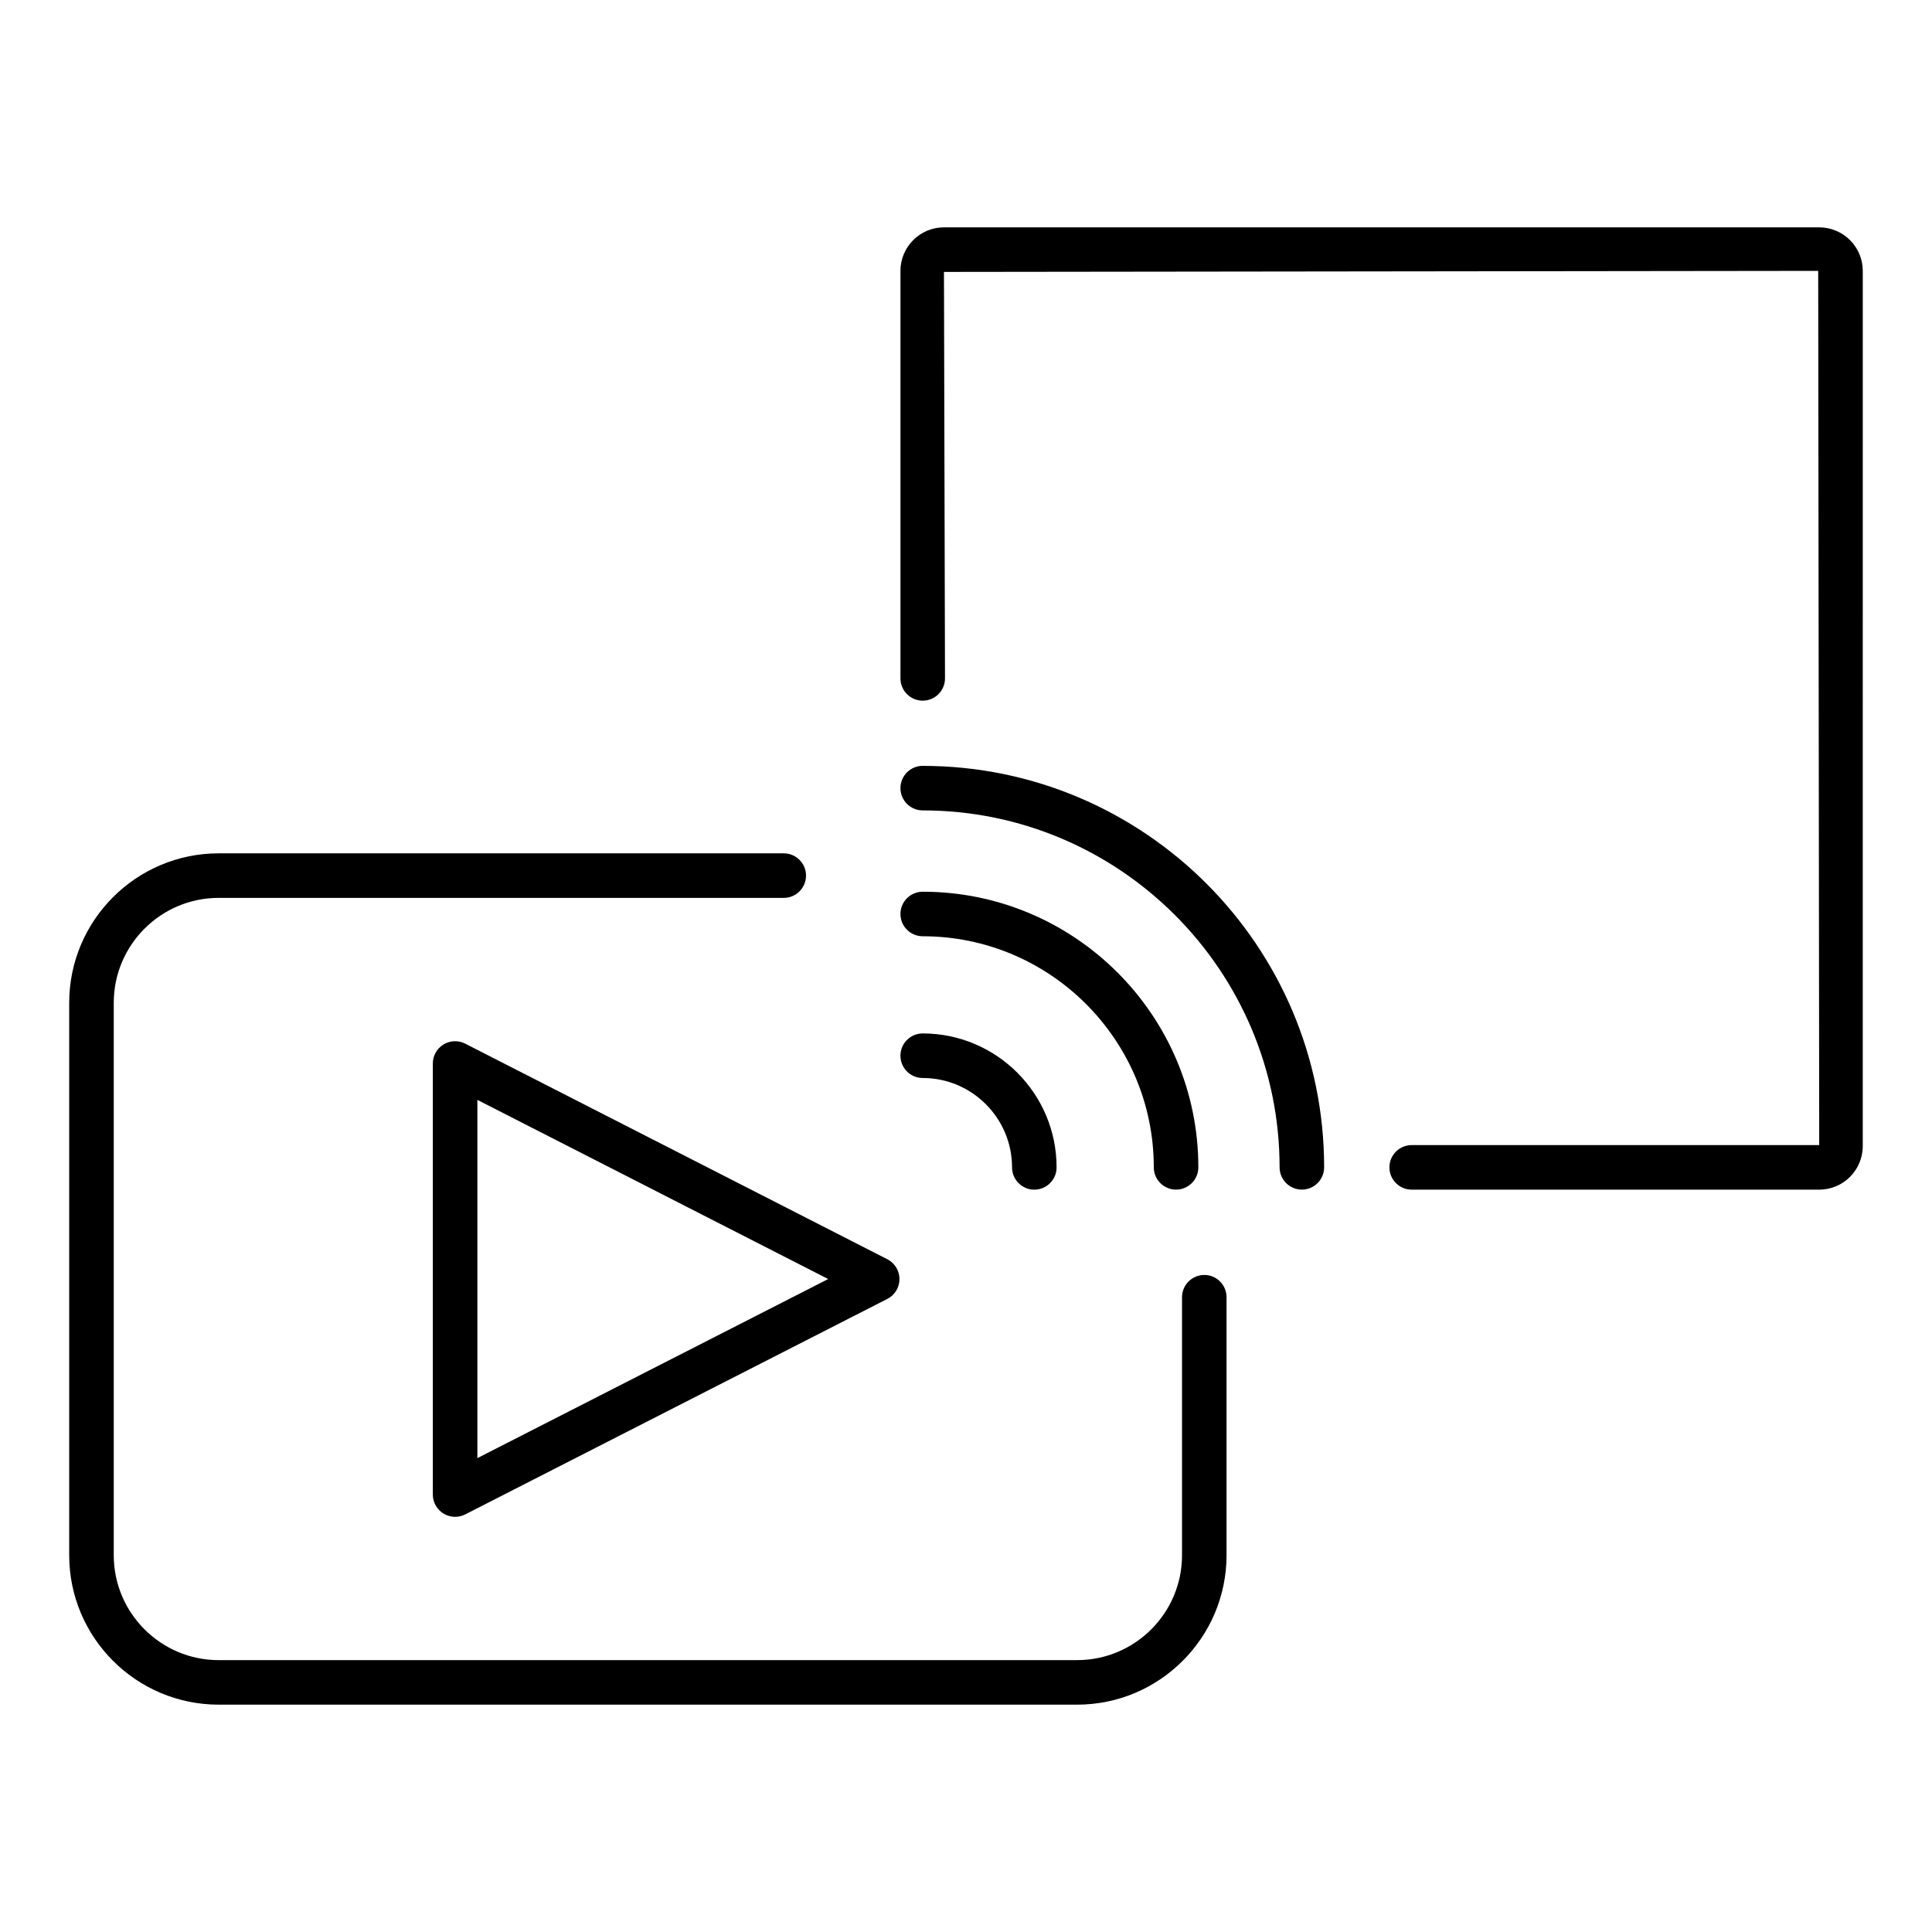
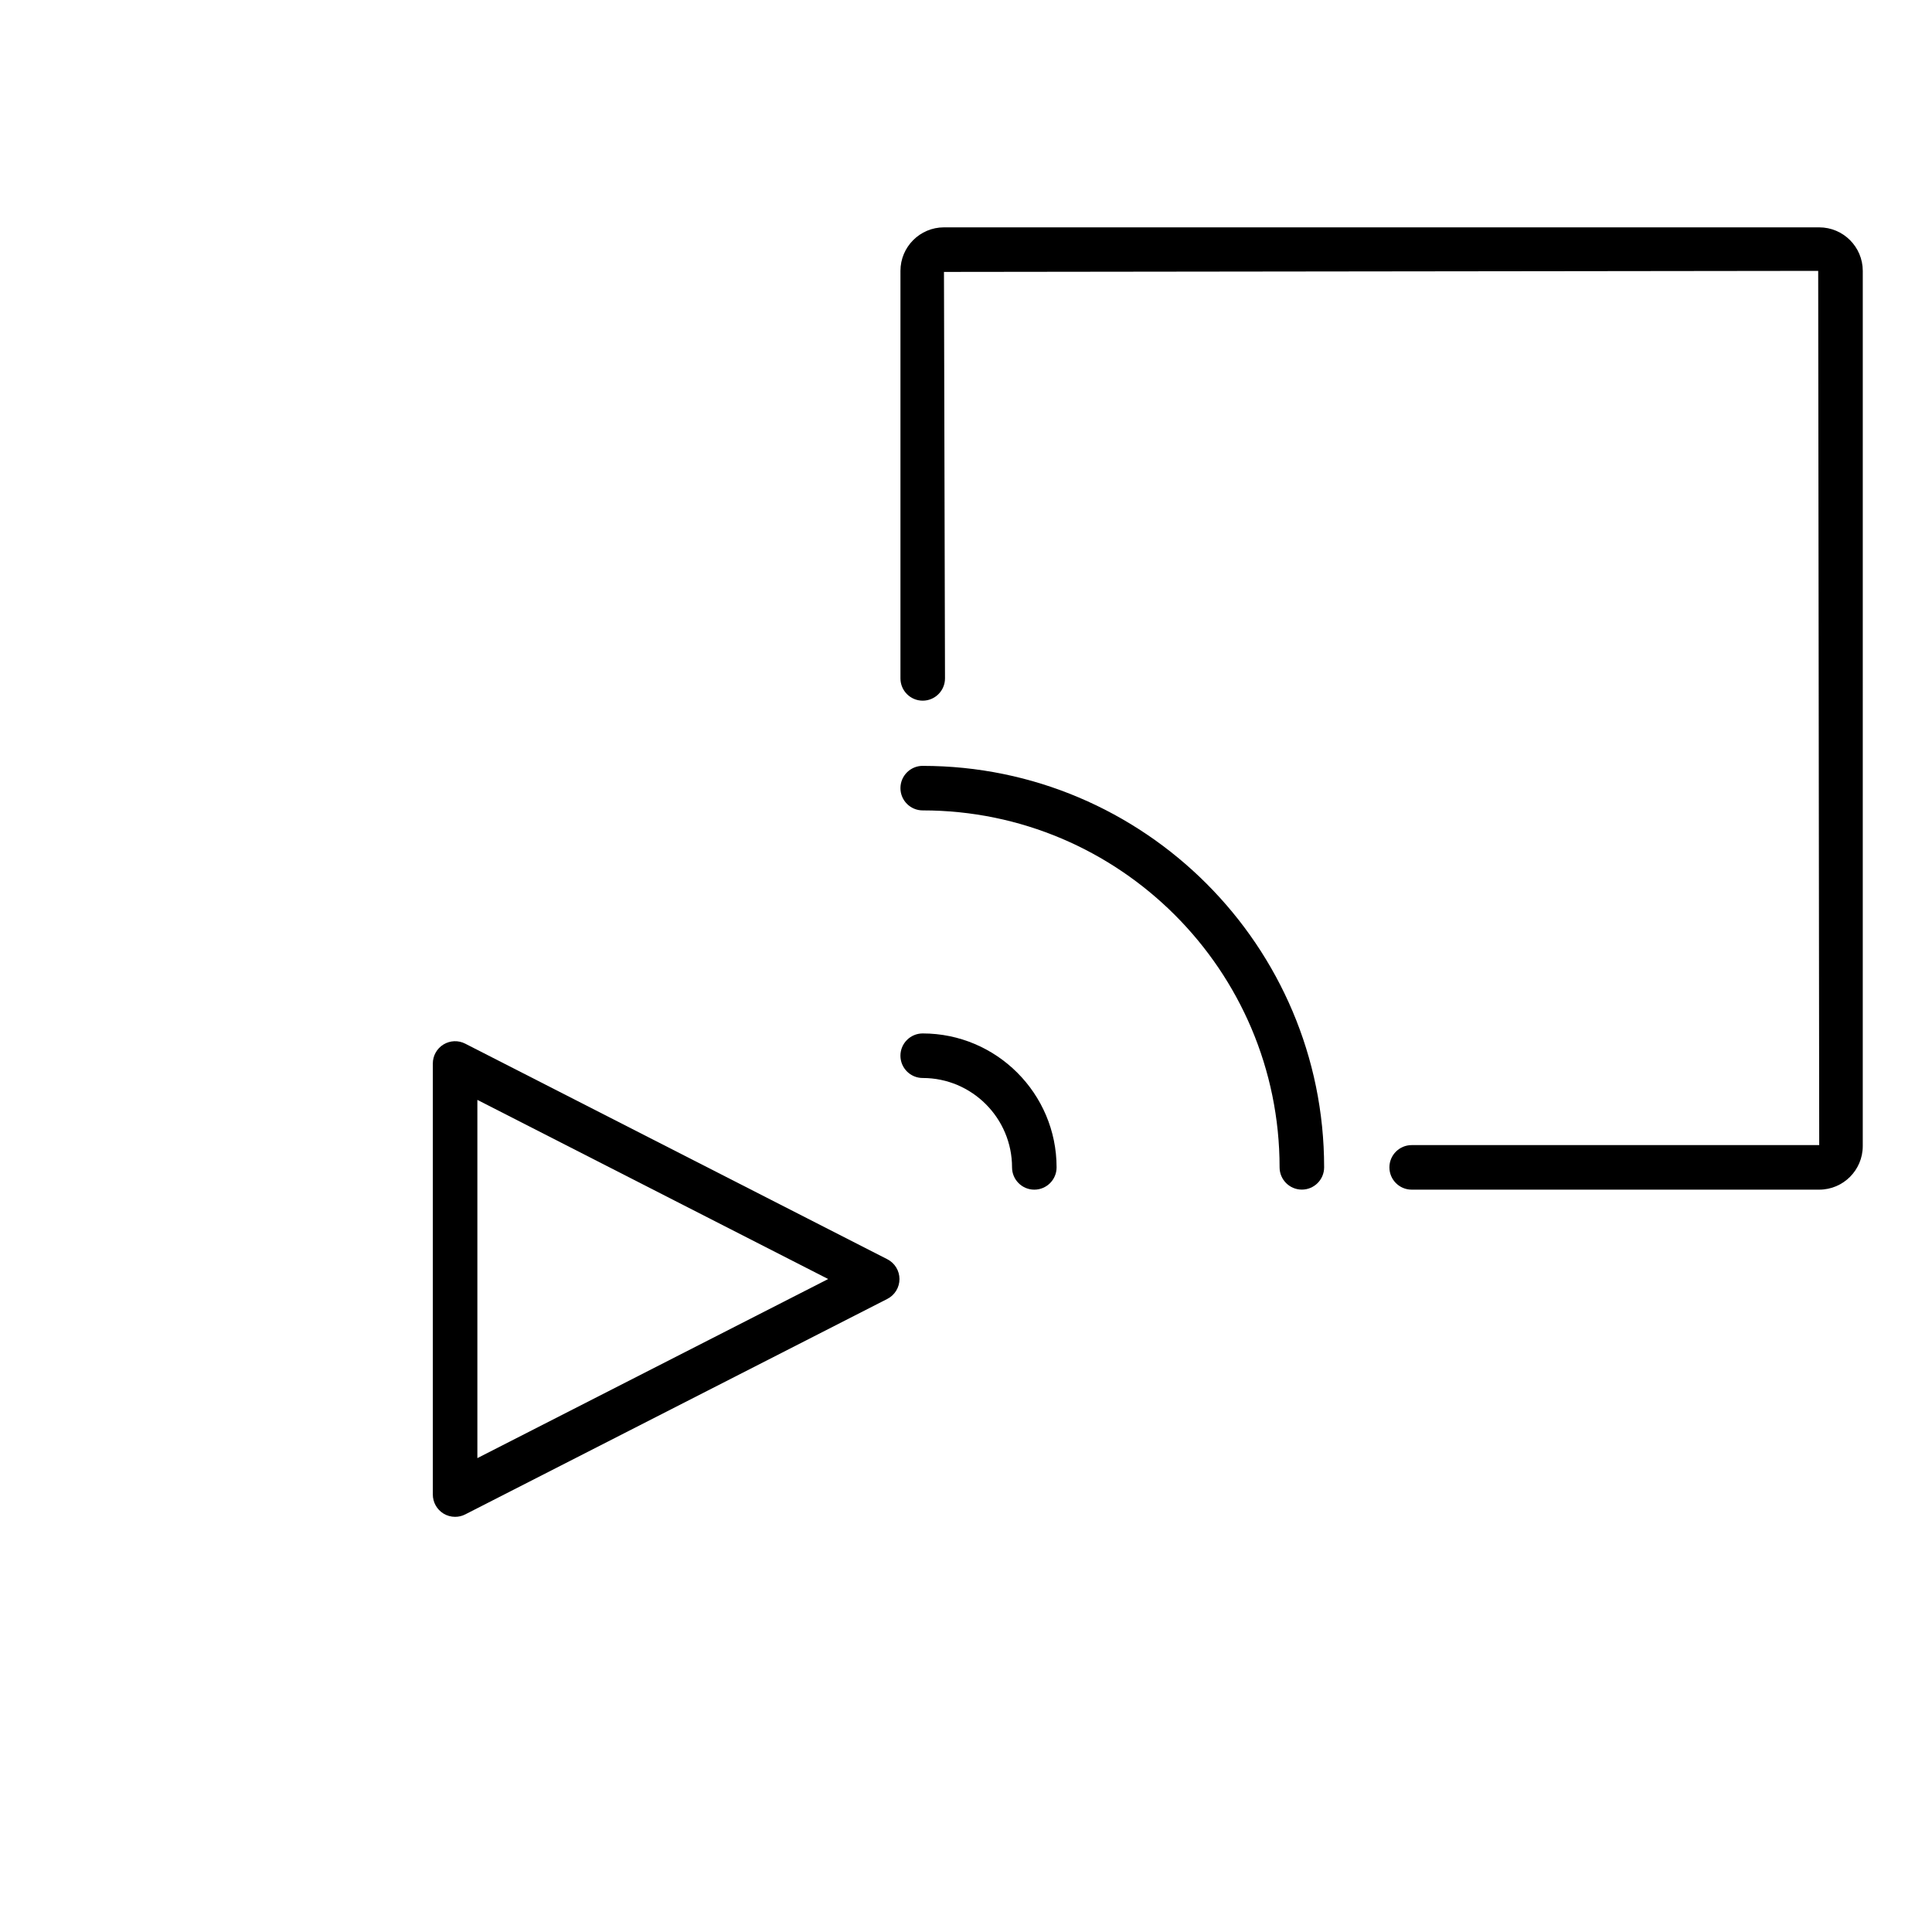
<svg xmlns="http://www.w3.org/2000/svg" fill="#000000" width="800px" height="800px" version="1.1" viewBox="144 144 512 512">
  <g>
    <path d="m261.52 420.8c-1.754 1.078-2.816 2.984-2.816 5.039v114.23c0 2.055 1.07 3.961 2.816 5.039 0.945 0.574 2.008 0.867 3.086 0.867 0.922 0 1.844-0.211 2.684-0.645l111.86-57.105c1.977-1.008 3.219-3.039 3.219-5.258s-1.242-4.25-3.219-5.258l-111.86-57.129c-1.828-0.945-4.023-0.852-5.769 0.219zm8.988 14.68 92.969 47.477-92.969 47.461z" />
-     <path d="m463.15 481.88c-3.258 0-5.902 2.644-5.902 5.902v68.367c0 15.328-12.469 27.797-27.797 27.797l-227.5 0.004c-15.328 0-27.805-12.469-27.805-27.797v-146.4c0-15.328 12.469-27.805 27.805-27.805h149.75c3.258 0 5.902-2.644 5.902-5.902 0-3.258-2.644-5.902-5.902-5.902h-149.75c-21.836 0-39.613 17.766-39.613 39.613v146.39c0 21.836 17.766 39.605 39.613 39.605h227.49c21.836 0 39.605-17.766 39.605-39.605v-68.367c0-3.262-2.637-5.906-5.902-5.906z" />
    <path d="m626.11 204.25h-231.95c-6.359 0-11.531 5.172-11.531 11.531v108c0 3.258 2.644 5.902 5.902 5.902 3.258 0 5.902-2.644 5.902-5.902l-0.273-107.72 231.68-0.277 0.27 231.68h-108c-3.258 0-5.902 2.644-5.902 5.902s2.644 5.902 5.902 5.902h108c6.367 0 11.539-5.18 11.539-11.547l0.004-231.94c-0.008-6.359-5.18-11.531-11.543-11.531z" />
    <path d="m388.53 429.68c13.051 0 23.672 10.629 23.672 23.688 0 3.258 2.644 5.902 5.902 5.902 3.258 0 5.902-2.644 5.902-5.902 0-19.57-15.918-35.496-35.48-35.496-3.258 0-5.902 2.644-5.902 5.902 0.004 3.262 2.648 5.906 5.906 5.906z" />
-     <path d="m388.53 392.12c33.77 0 61.238 27.473 61.238 61.238 0 3.258 2.644 5.902 5.902 5.902 3.258 0 5.902-2.644 5.902-5.902 0-40.273-32.762-73.043-73.043-73.043-3.258 0-5.902 2.644-5.902 5.902 0 3.258 2.644 5.902 5.902 5.902z" />
    <path d="m388.53 346.96c-3.258 0-5.902 2.644-5.902 5.902 0 3.258 2.644 5.902 5.902 5.902 52.152 0 94.574 42.438 94.574 94.59 0 3.258 2.644 5.902 5.902 5.902 3.258 0 5.902-2.644 5.902-5.902 0.012-58.66-47.715-106.39-106.38-106.39z" />
  </g>
</svg>